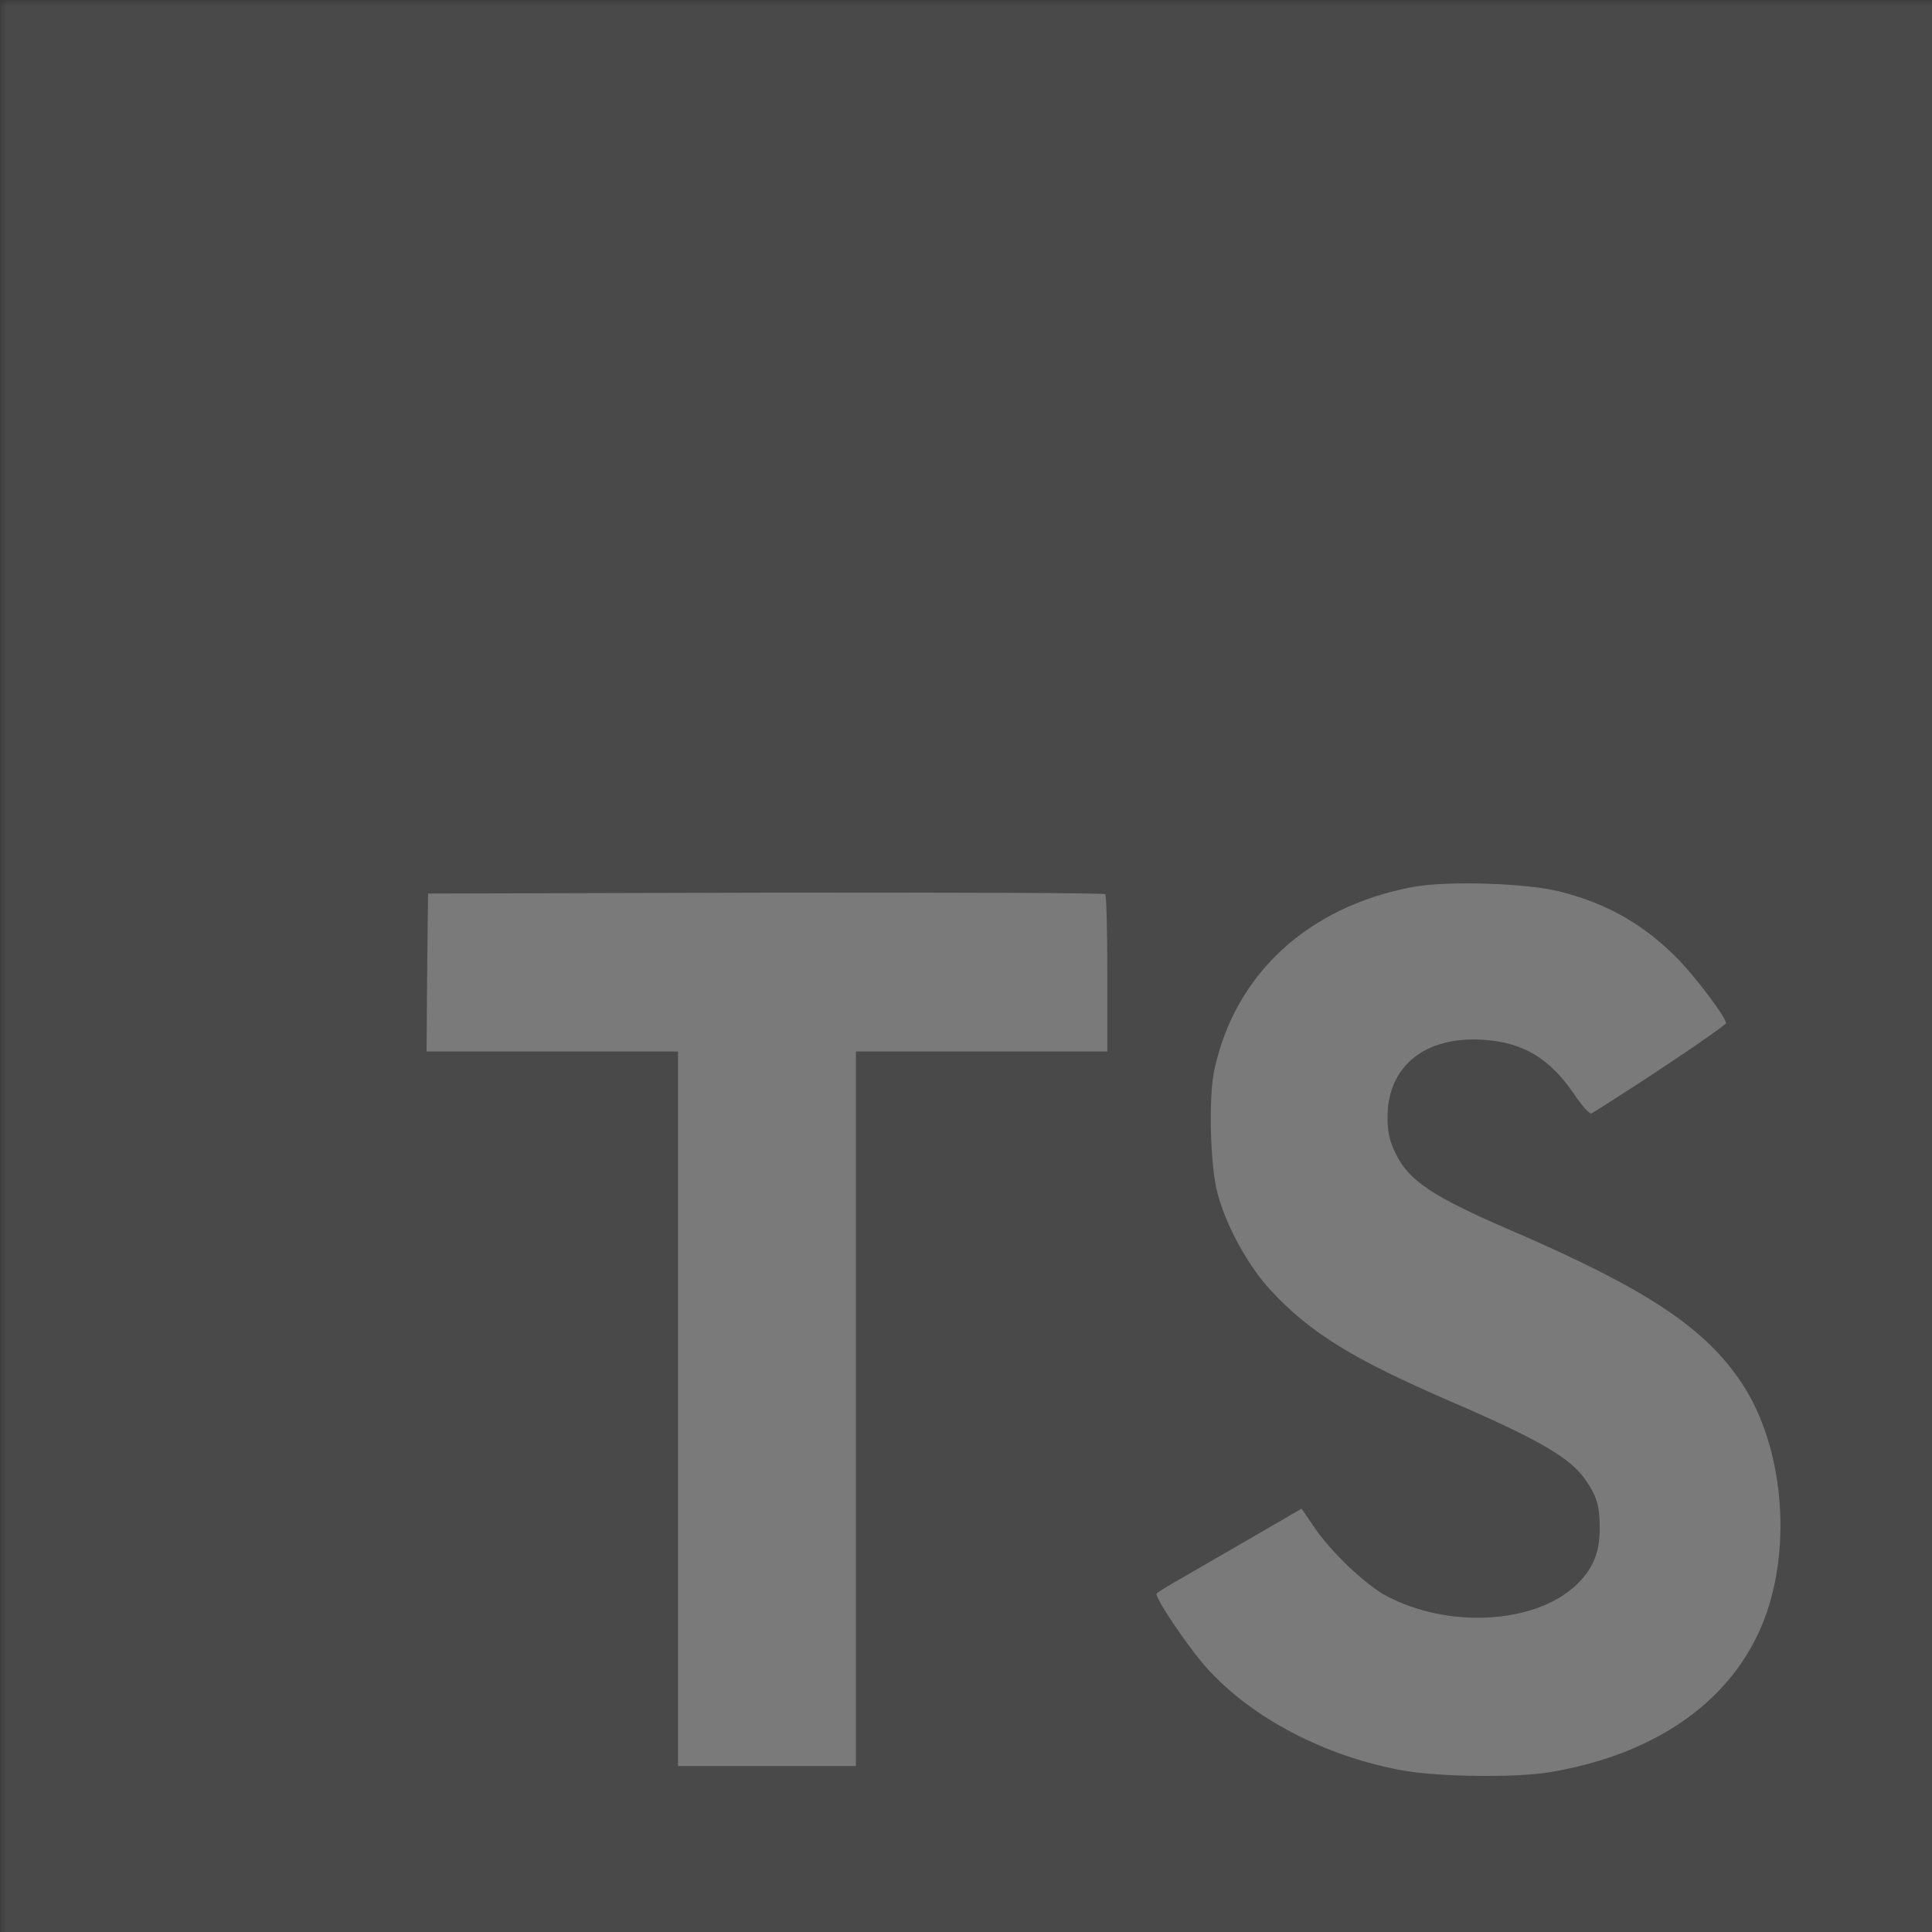
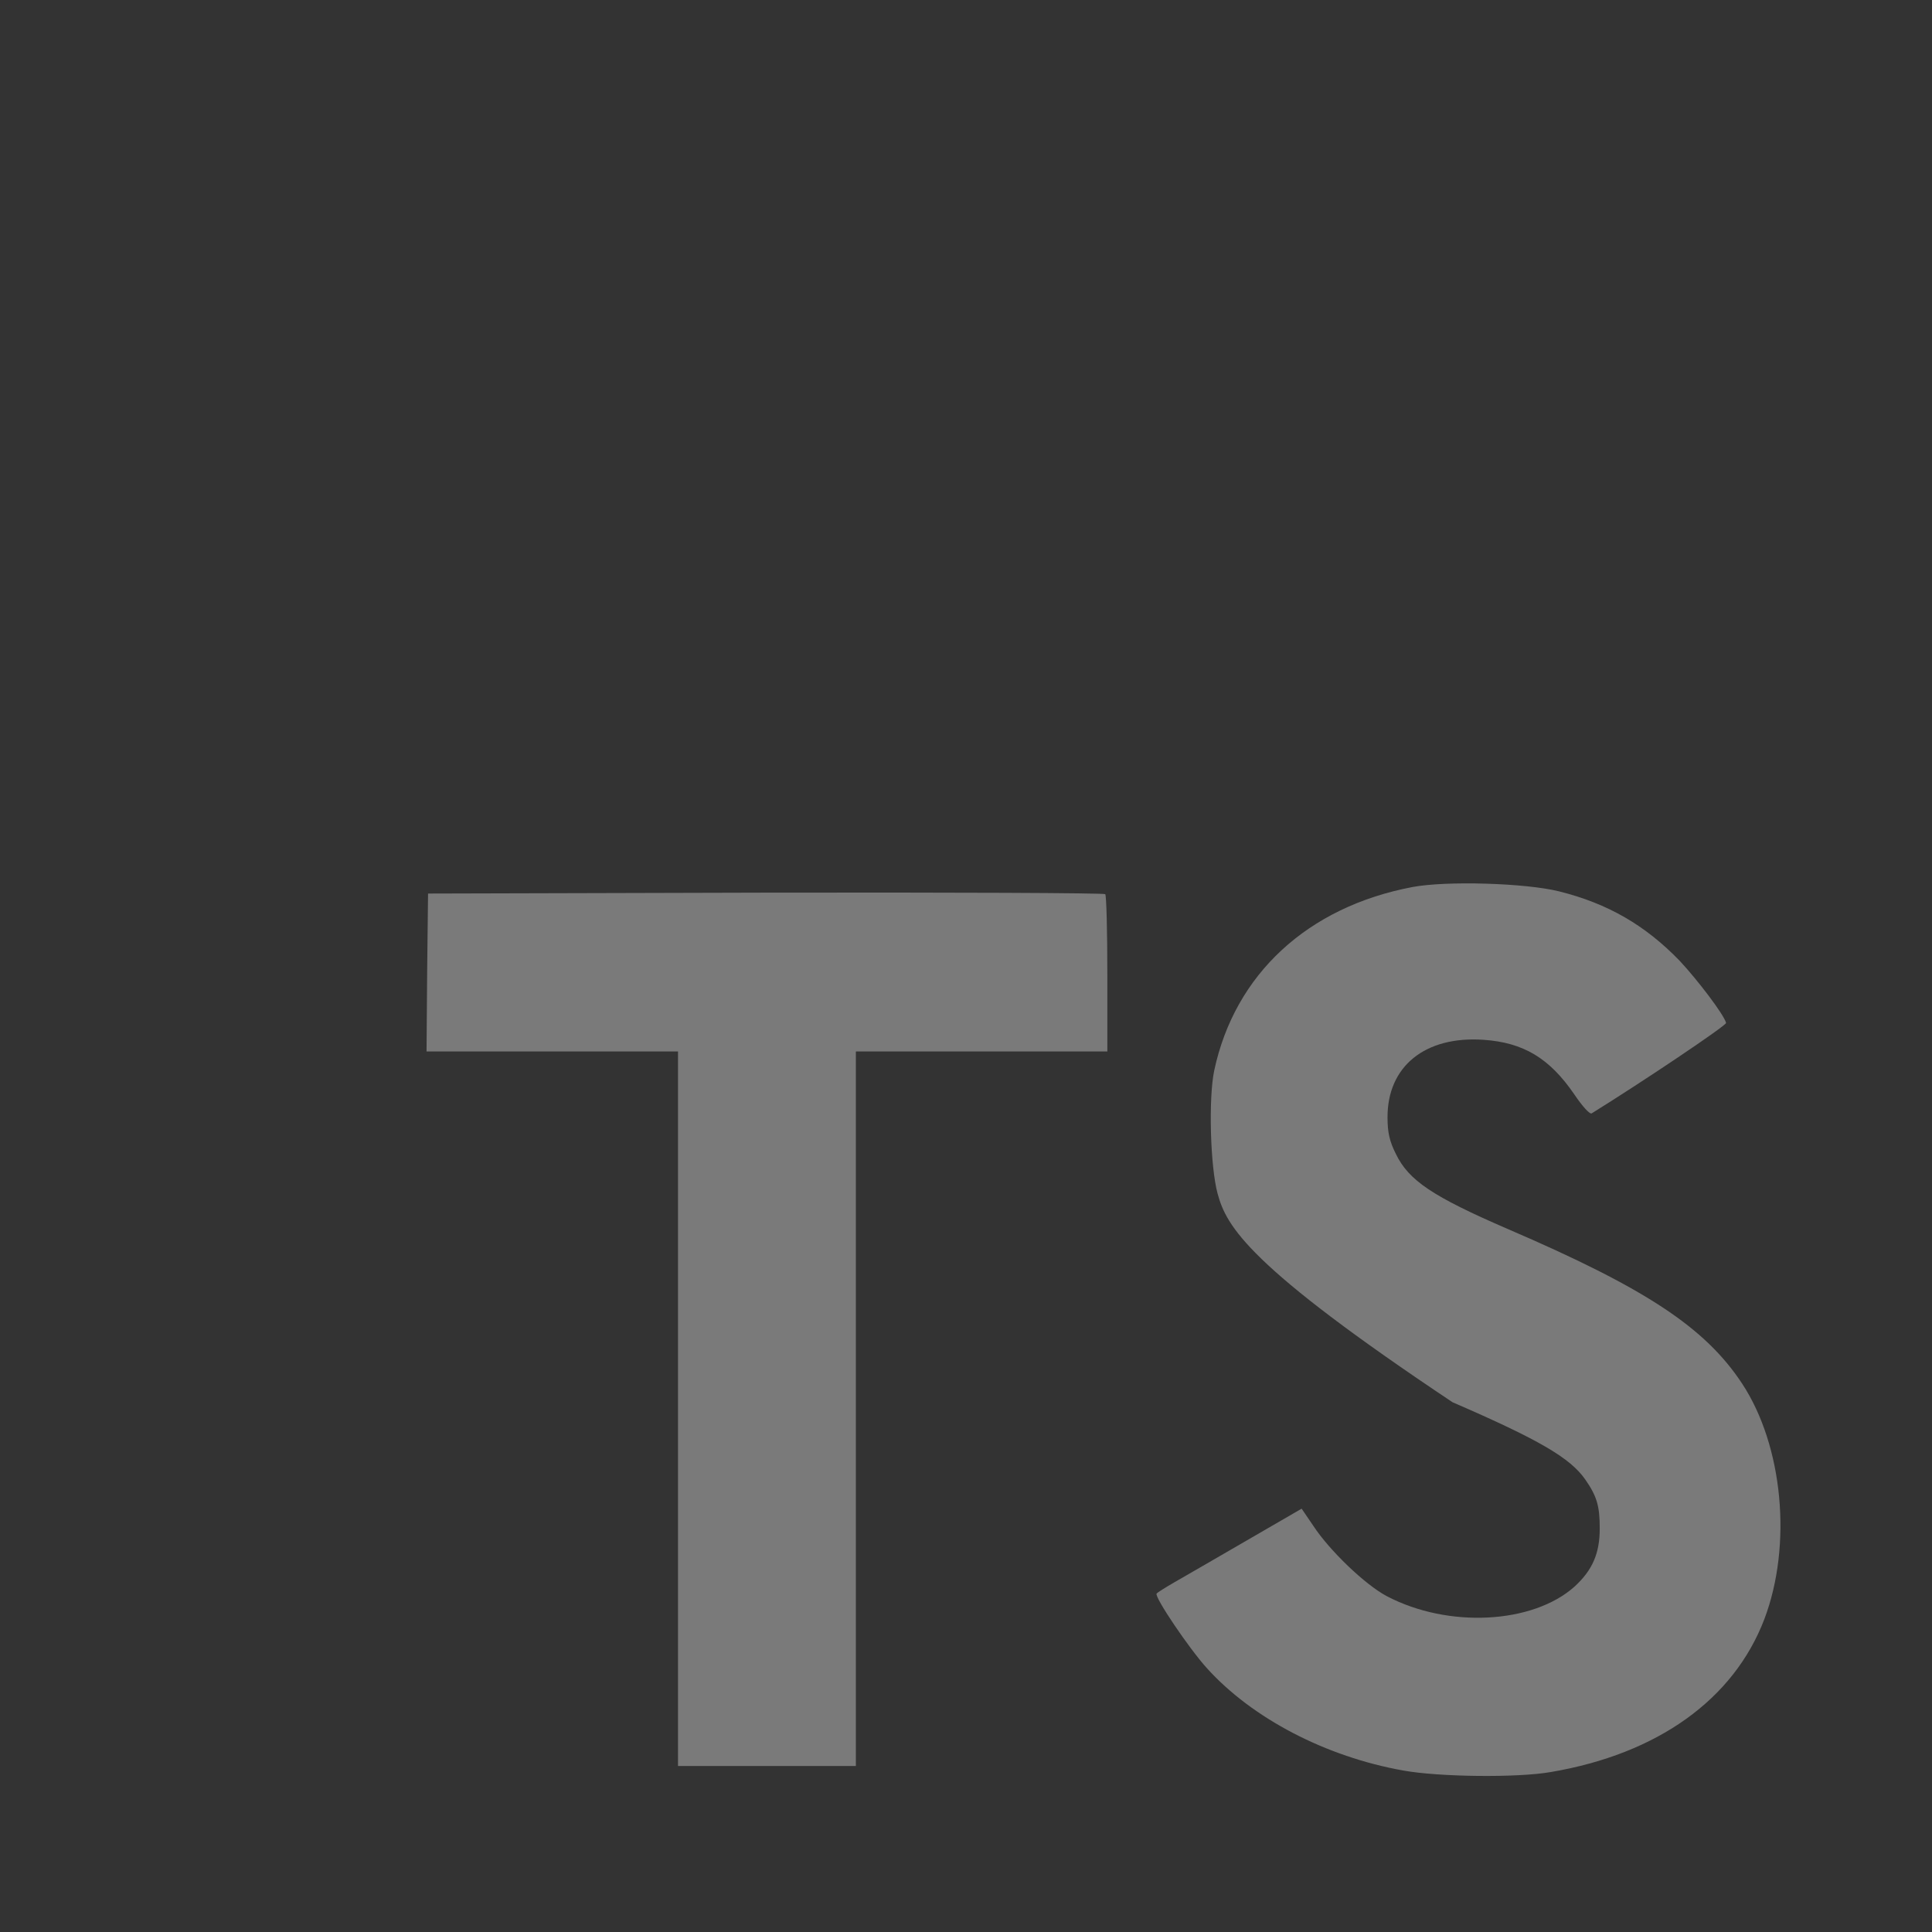
<svg xmlns="http://www.w3.org/2000/svg" width="200" zoomAndPan="magnify" viewBox="0 0 150 150" height="200" preserveAspectRatio="xMidYMid meet" version="1.0">
  <rect x="0" y="0" width="150" height="150" fill="#333333" stroke="none" />
  <defs>
    <filter x="0%" y="0%" width="100%" height="100%" id="5682cda019">
      <feColorMatrix values="0 0 0 0 1 0 0 0 0 1 0 0 0 0 1 0 0 0 1 0" color-interpolation-filters="sRGB" />
    </filter>
    <mask id="2c68a5ff05">
      <g filter="url(#5682cda019)">
        <rect x="-15" width="180" fill="#000000" y="-15" height="180" fill-opacity="0.35" />
      </g>
    </mask>
    <clipPath id="4424df3d48">
-       <path d="M 0 0 L 150 0 L 150 150 L 0 150 Z M 0 0 " clip-rule="nonzero" />
-     </clipPath>
+       </clipPath>
    <clipPath id="b8cdf93013">
      <rect x="0" width="150" y="0" height="150" />
    </clipPath>
  </defs>
  <g mask="url(#2c68a5ff05)">
    <g transform="matrix(1, 0, 0, 1, 0, -0)">
      <g clip-path="url(#b8cdf93013)">
        <g clip-path="url(#4424df3d48)">
-           <rect x="-33" width="216" fill="#737373" height="216" y="-33" fill-opacity="1" />
-         </g>
+           </g>
        <path fill="#ffffff" d="M 33.164 75.492 L 33.117 81.637 L 52.641 81.637 L 52.641 137.113 L 66.449 137.113 L 66.449 81.637 L 85.973 81.637 L 85.973 75.613 C 85.973 72.281 85.902 69.492 85.809 69.422 C 85.738 69.328 73.855 69.281 59.449 69.305 L 33.234 69.375 Z M 33.164 75.492 " fill-opacity="1" fill-rule="nonzero" />
-         <path fill="#ffffff" d="M 121.039 69.203 C 124.848 70.152 127.754 71.848 130.418 74.605 C 131.797 76.082 133.848 78.773 134.012 79.418 C 134.059 79.609 127.535 83.988 123.578 86.441 C 123.438 86.535 122.871 85.918 122.227 84.965 C 120.301 82.152 118.273 80.941 115.18 80.73 C 110.633 80.418 107.703 82.797 107.727 86.777 C 107.727 87.941 107.895 88.633 108.371 89.582 C 109.371 91.656 111.23 92.895 117.059 95.418 C 127.801 100.035 132.395 103.082 135.254 107.418 C 138.441 112.254 139.156 119.965 136.988 125.699 C 134.609 131.941 128.703 136.176 120.395 137.582 C 117.82 138.035 111.727 137.965 108.961 137.465 C 102.938 136.395 97.227 133.418 93.703 129.516 C 92.32 127.992 89.633 124.012 89.797 123.727 C 89.871 123.633 90.488 123.25 91.18 122.848 C 91.848 122.465 94.371 121.012 96.75 119.629 L 101.059 117.133 L 101.965 118.465 C 103.227 120.391 105.992 123.035 107.656 123.918 C 112.441 126.438 119.012 126.082 122.25 123.18 C 123.633 121.914 124.203 120.609 124.203 118.68 C 124.203 116.941 123.992 116.18 123.082 114.871 C 121.918 113.203 119.539 111.797 112.777 108.871 C 105.035 105.539 101.703 103.465 98.656 100.176 C 96.891 98.273 95.227 95.227 94.535 92.676 C 93.961 90.562 93.82 85.254 94.273 83.109 C 95.871 75.633 101.516 70.418 109.652 68.871 C 112.297 68.371 118.441 68.559 121.039 69.203 Z M 121.039 69.203 " fill-opacity="1" fill-rule="nonzero" />
+         <path fill="#ffffff" d="M 121.039 69.203 C 124.848 70.152 127.754 71.848 130.418 74.605 C 131.797 76.082 133.848 78.773 134.012 79.418 C 134.059 79.609 127.535 83.988 123.578 86.441 C 123.438 86.535 122.871 85.918 122.227 84.965 C 120.301 82.152 118.273 80.941 115.18 80.73 C 110.633 80.418 107.703 82.797 107.727 86.777 C 107.727 87.941 107.895 88.633 108.371 89.582 C 109.371 91.656 111.23 92.895 117.059 95.418 C 127.801 100.035 132.395 103.082 135.254 107.418 C 138.441 112.254 139.156 119.965 136.988 125.699 C 134.609 131.941 128.703 136.176 120.395 137.582 C 117.82 138.035 111.727 137.965 108.961 137.465 C 102.938 136.395 97.227 133.418 93.703 129.516 C 92.32 127.992 89.633 124.012 89.797 123.727 C 89.871 123.633 90.488 123.25 91.18 122.848 C 91.848 122.465 94.371 121.012 96.75 119.629 L 101.059 117.133 L 101.965 118.465 C 103.227 120.391 105.992 123.035 107.656 123.918 C 112.441 126.438 119.012 126.082 122.25 123.18 C 123.633 121.914 124.203 120.609 124.203 118.68 C 124.203 116.941 123.992 116.18 123.082 114.871 C 121.918 113.203 119.539 111.797 112.777 108.871 C 96.891 98.273 95.227 95.227 94.535 92.676 C 93.961 90.562 93.82 85.254 94.273 83.109 C 95.871 75.633 101.516 70.418 109.652 68.871 C 112.297 68.371 118.441 68.559 121.039 69.203 Z M 121.039 69.203 " fill-opacity="1" fill-rule="nonzero" />
      </g>
    </g>
  </g>
</svg>